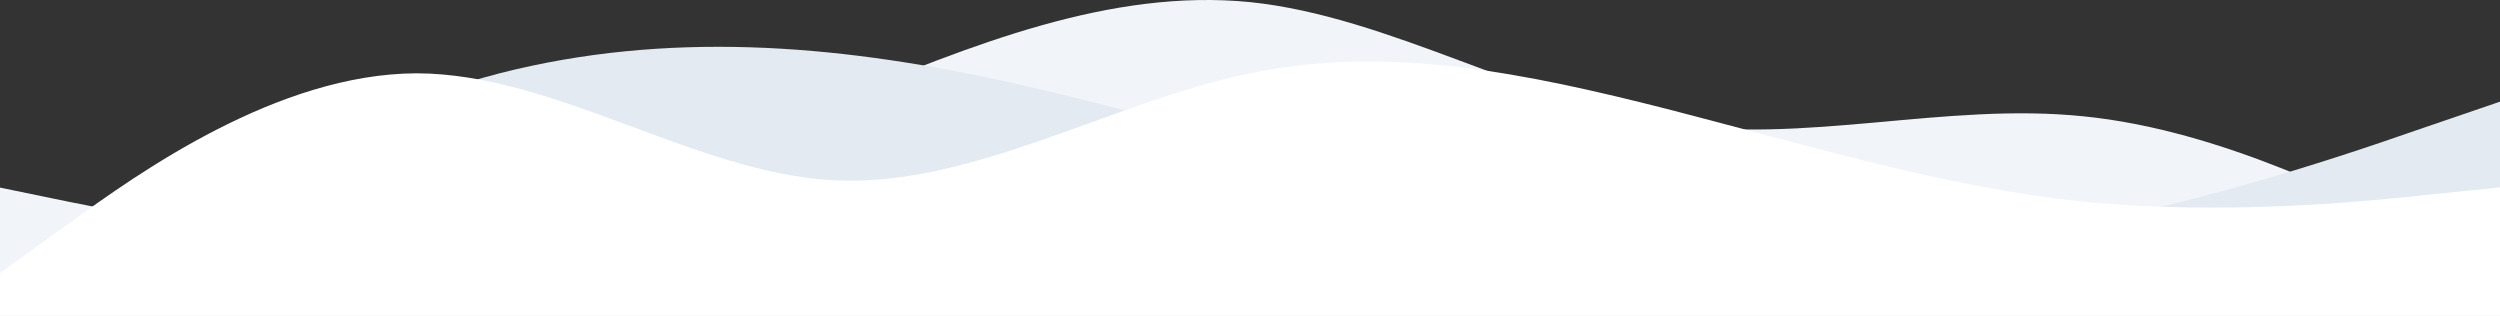
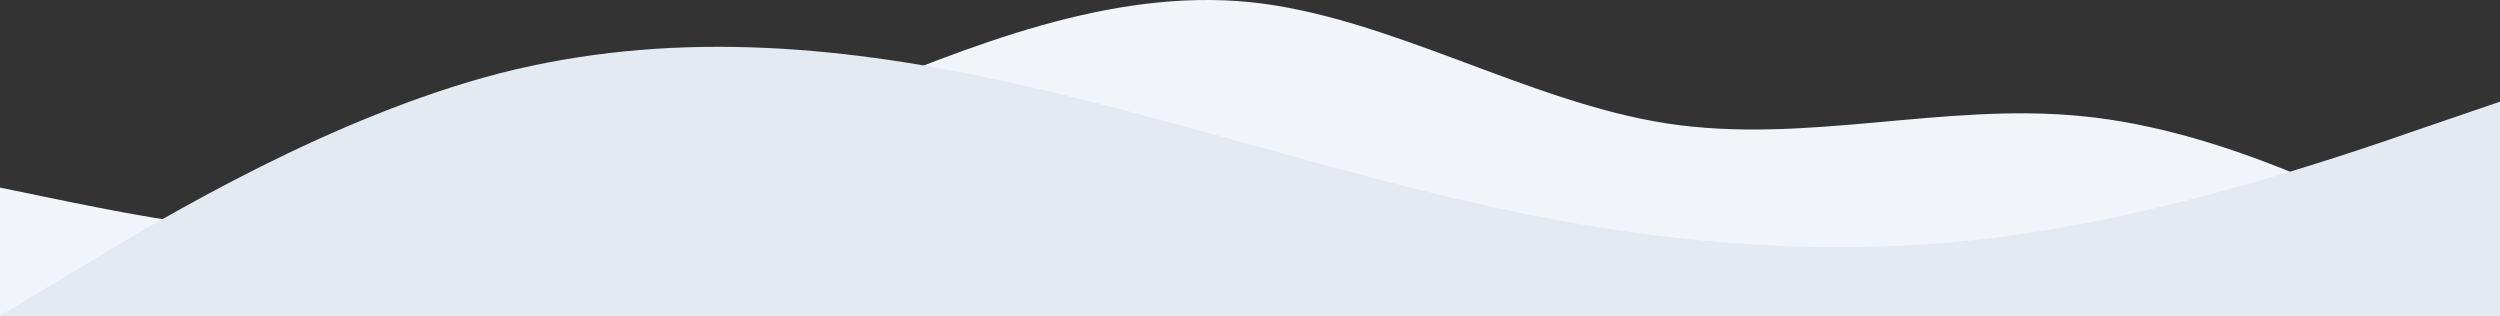
<svg xmlns="http://www.w3.org/2000/svg" width="1440" height="182" viewBox="0 0 1440 182" fill="none">
  <rect x="0" y="0" width="1440" height="182" fill="#333333" stroke="none" />
  <path d="M0 108.052L40 116.294C80 124.228 160 141.175 240 132.701C320 124.228 400 91.876 480 58.753C560 25.631 640 -6.721 720 1.213C800 9.455 880 58.753 960 71.078C1040 83.403 1120 58.753 1200 66.996C1280 74.93 1360 116.525 1400 136.784L1440 157.351V182H1400C1360 182 1280 182 1200 182C1120 182 1040 182 960 182C880 182 800 182 720 182C640 182 560 182 480 182C400 182 320 182 240 182C160 182 80 182 40 182H0V108.052Z" fill="#F1F4F9" />
  <path d="M0 181.812L48 153.08C96 124.04 192 67.038 288 42.158C384 17.74 480 25.443 576 46.24C672 67.038 768 99.391 864 120.188C960 140.986 1056 148.689 1152 136.596C1248 124.04 1344 91.688 1392 74.972L1440 58.565V181.812H1392C1344 181.812 1248 181.812 1152 181.812C1056 181.812 960 181.812 864 181.812C768 181.812 672 181.812 576 181.812C480 181.812 384 181.812 288 181.812C192 181.812 96 181.812 48 181.812H0Z" fill="#E4EAF1" />
-   <path d="M0 157.23L40 128.498C80 99.458 160 42.456 240 42.225C320 42.456 400 99.458 480 103.848C560 107.931 640 58.632 720 42.225C800 25.51 880 42.456 960 62.715C1040 83.281 1120 107.931 1200 116.173C1280 124.107 1360 116.404 1400 112.013L1440 107.931V181.879H1400C1360 181.879 1280 181.879 1200 181.879C1120 181.879 1040 181.879 960 181.879C880 181.879 800 181.879 720 181.879C640 181.879 560 181.879 480 181.879C400 181.879 320 181.879 240 181.879C160 181.879 80 181.879 40 181.879H0V157.23Z" fill="white" />
</svg>